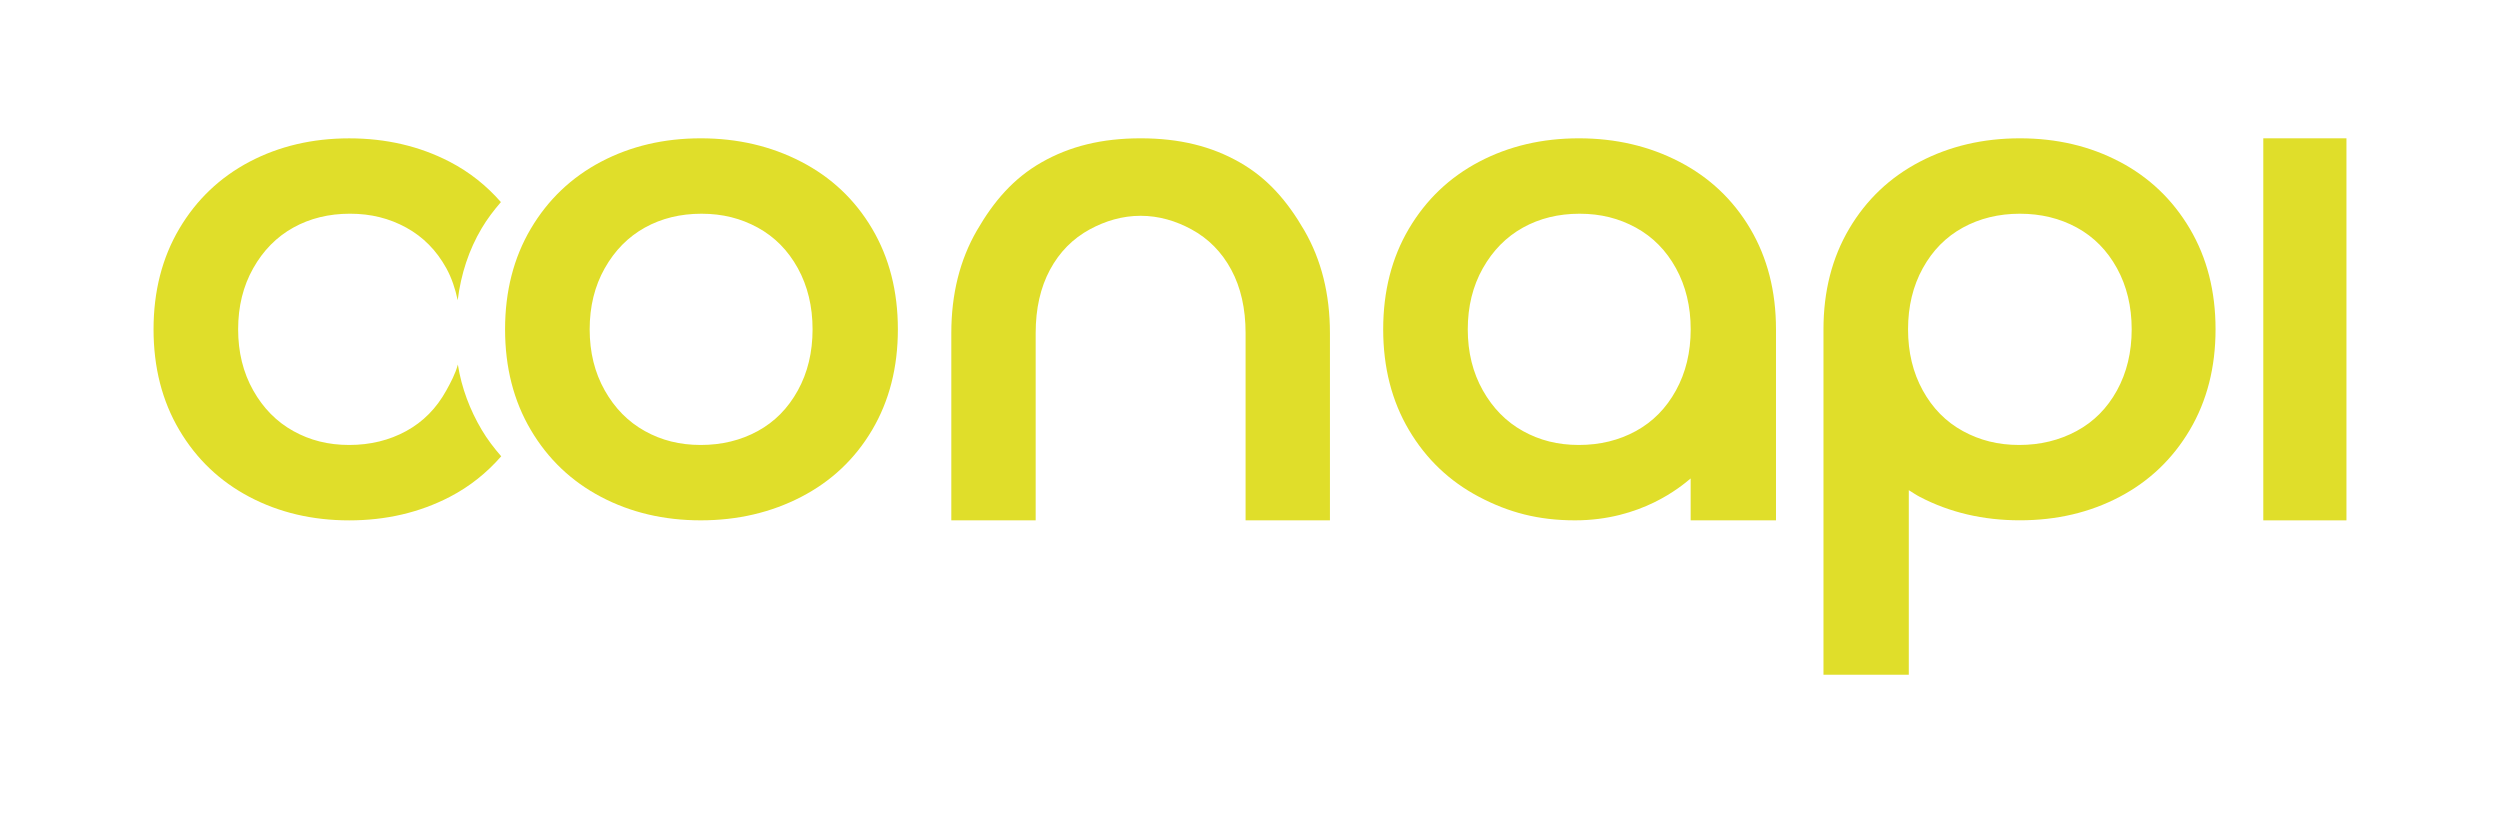
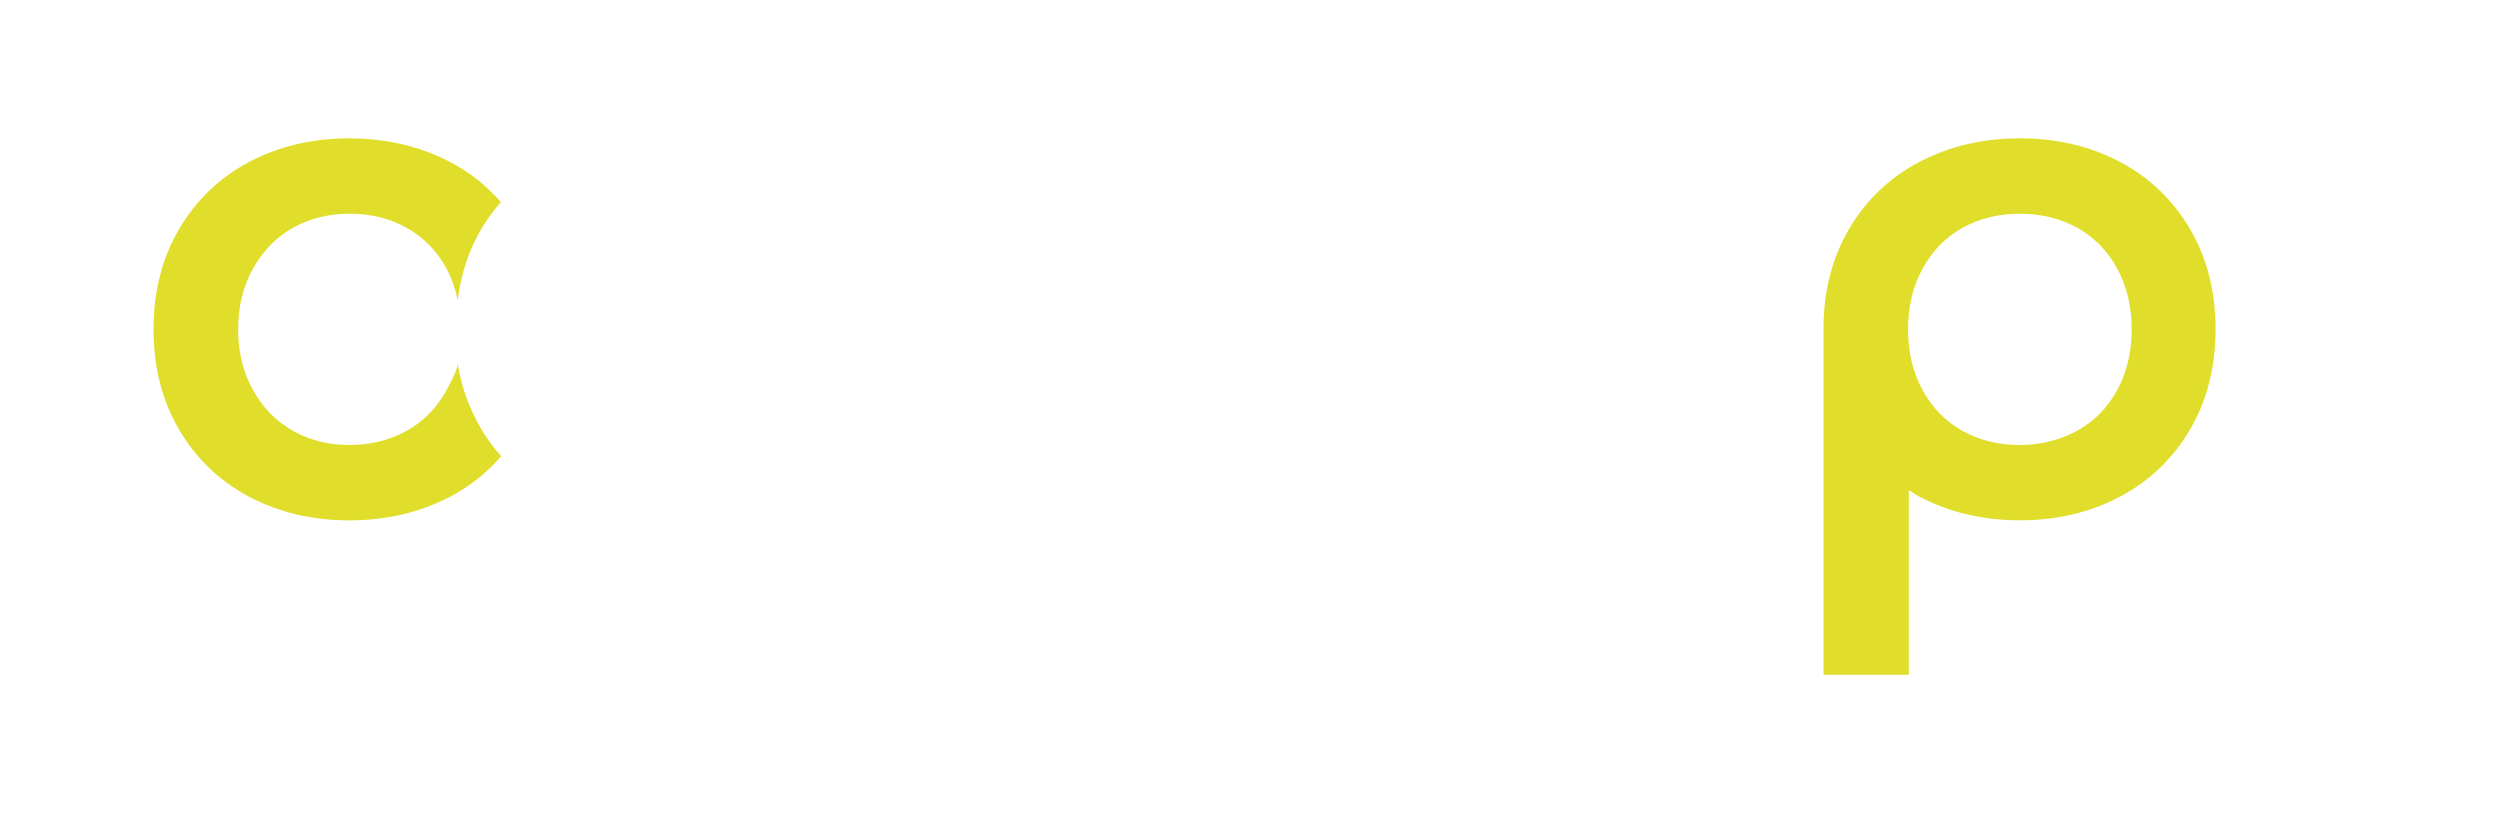
<svg xmlns="http://www.w3.org/2000/svg" width="141" height="46" viewBox="0 0 141 46" fill="none">
-   <path d="M45.186 9.121C43.485 8.24 41.597 7.801 39.522 7.801C37.448 7.801 35.574 8.241 33.901 9.121C32.227 10.002 30.907 11.261 29.938 12.898C28.971 14.536 28.486 16.426 28.486 18.573C28.486 20.72 28.969 22.612 29.938 24.25C30.905 25.888 32.227 27.146 33.901 28.026C35.574 28.906 37.448 29.347 39.522 29.347C41.597 29.347 43.485 28.906 45.186 28.026C46.887 27.145 48.22 25.888 49.188 24.25C50.156 22.612 50.64 20.72 50.64 18.573C50.64 16.426 50.156 14.536 49.188 12.898C48.22 11.26 46.886 10.001 45.186 9.121ZM44.999 22.02C44.445 23.026 43.692 23.79 42.738 24.312C41.783 24.834 40.712 25.096 39.522 25.096C38.333 25.096 37.309 24.834 36.369 24.312C35.429 23.79 34.675 23.026 34.108 22.02C33.541 21.016 33.257 19.868 33.257 18.574C33.257 17.281 33.54 16.134 34.108 15.128C34.675 14.124 35.428 13.36 36.369 12.837C37.309 12.315 38.375 12.054 39.564 12.054C40.753 12.054 41.783 12.316 42.738 12.837C43.692 13.36 44.445 14.124 44.999 15.128C45.551 16.134 45.829 17.282 45.829 18.574C45.829 19.867 45.553 21.016 44.999 22.02Z" fill="#E0DE2A" />
-   <path d="M69.911 9.152C68.326 8.25 66.525 7.801 64.331 7.801C62.138 7.801 60.336 8.25 58.751 9.152C57.166 10.055 56.06 11.334 55.098 12.997C54.136 14.658 53.654 16.587 53.654 18.785V29.348H58.412V18.785C58.412 17.405 58.681 16.215 59.219 15.214C59.757 14.215 60.507 13.454 61.469 12.933C62.342 12.461 63.297 12.171 64.331 12.171C65.365 12.171 66.322 12.461 67.193 12.933C68.155 13.454 68.906 14.215 69.444 15.214C69.982 16.214 70.251 17.405 70.251 18.785V29.348H75.008V18.785C75.008 16.587 74.526 14.658 73.564 12.997C72.6 11.334 71.496 10.055 69.911 9.152Z" fill="#E0DE2A" />
-   <path d="M94.711 9.121C93.01 8.24 91.122 7.801 89.048 7.801C86.973 7.801 85.1 8.241 83.426 9.121C81.752 10.002 80.432 11.261 79.463 12.898C78.496 14.536 78.012 16.426 78.012 18.573C78.012 20.72 78.495 22.612 79.463 24.25C80.431 25.888 81.752 27.146 83.426 28.026C85.1 28.906 86.763 29.347 88.836 29.347C92.552 29.347 94.791 27.457 95.353 26.985V29.347H100.166V18.573C100.166 16.426 99.681 14.536 98.714 12.898C97.745 11.26 96.411 10.001 94.711 9.121ZM94.524 22.02C93.971 23.026 93.218 23.79 92.263 24.312C91.309 24.834 90.237 25.096 89.048 25.096C87.858 25.096 86.835 24.834 85.895 24.312C84.953 23.79 84.2 23.026 83.633 22.02C83.067 21.016 82.782 19.868 82.782 18.574C82.782 17.281 83.066 16.134 83.633 15.128C84.2 14.124 84.953 13.36 85.895 12.837C86.835 12.315 87.9 12.054 89.089 12.054C90.279 12.054 91.309 12.316 92.263 12.837C93.218 13.36 93.971 14.124 94.524 15.128C95.077 16.134 95.355 17.282 95.355 18.574C95.355 19.867 95.078 21.016 94.524 22.02Z" fill="#E0DE2A" />
  <path d="M119.543 9.121C117.869 8.24 115.996 7.801 113.921 7.801C111.847 7.801 109.966 8.241 108.279 9.121C106.591 10.002 105.263 11.261 104.296 12.898C103.328 14.536 102.844 16.426 102.844 18.573V38.056H107.656V27.645C107.864 27.772 108.059 27.91 108.279 28.024C109.966 28.905 111.847 29.345 113.921 29.345C115.996 29.345 117.869 28.905 119.543 28.024C121.217 27.144 122.537 25.886 123.505 24.248C124.473 22.61 124.957 20.719 124.957 18.572C124.957 16.425 124.473 14.535 123.505 12.897C122.537 11.259 121.217 10 119.543 9.119V9.121ZM119.398 22.02C118.845 23.026 118.084 23.79 117.116 24.312C116.147 24.834 115.069 25.096 113.88 25.096C112.69 25.096 111.66 24.834 110.706 24.312C109.751 23.79 108.998 23.026 108.445 22.02C107.891 21.016 107.614 19.868 107.614 18.574C107.614 17.281 107.891 16.134 108.445 15.128C108.998 14.124 109.751 13.36 110.706 12.837C111.66 12.315 112.732 12.054 113.921 12.054C115.111 12.054 116.183 12.316 117.137 12.837C118.091 13.36 118.845 14.124 119.398 15.128C119.95 16.134 120.227 17.282 120.227 18.574C120.227 19.867 119.95 21.016 119.398 22.02Z" fill="#E0DE2A" />
-   <path d="M132.34 7.801H127.65V29.348H132.34V7.801Z" fill="#E0DE2A" />
  <path d="M25.823 20.56C25.686 21.076 25.424 21.564 25.173 22.02C24.619 23.025 23.866 23.789 22.912 24.311C21.957 24.833 20.885 25.096 19.696 25.096C18.507 25.096 17.483 24.833 16.543 24.311C15.603 23.789 14.848 23.025 14.282 22.02C13.715 21.016 13.431 19.867 13.431 18.574C13.431 17.28 13.714 16.133 14.282 15.128C14.848 14.123 15.602 13.36 16.543 12.836C17.483 12.315 18.548 12.053 19.738 12.053C20.927 12.053 21.957 12.315 22.912 12.836C23.866 13.361 24.619 14.123 25.173 15.128C25.477 15.681 25.678 16.289 25.814 16.931C26 15.442 26.447 14.092 27.163 12.882C27.482 12.341 27.856 11.857 28.251 11.398C27.445 10.477 26.49 9.708 25.36 9.122C23.658 8.242 21.77 7.803 19.696 7.803C17.622 7.803 15.748 8.243 14.074 9.122C12.401 10.005 11.081 11.263 10.112 12.9C9.145 14.538 8.66 16.428 8.66 18.575C8.66 20.722 9.143 22.613 10.112 24.252C11.079 25.89 12.401 27.147 14.074 28.028C15.748 28.908 17.622 29.349 19.696 29.349C21.77 29.349 23.658 28.908 25.36 28.028C26.498 27.438 27.457 26.664 28.268 25.735C27.865 25.271 27.486 24.782 27.163 24.233C26.51 23.128 26.035 21.898 25.823 20.561V20.56Z" fill="#E0DE2A" />
</svg>